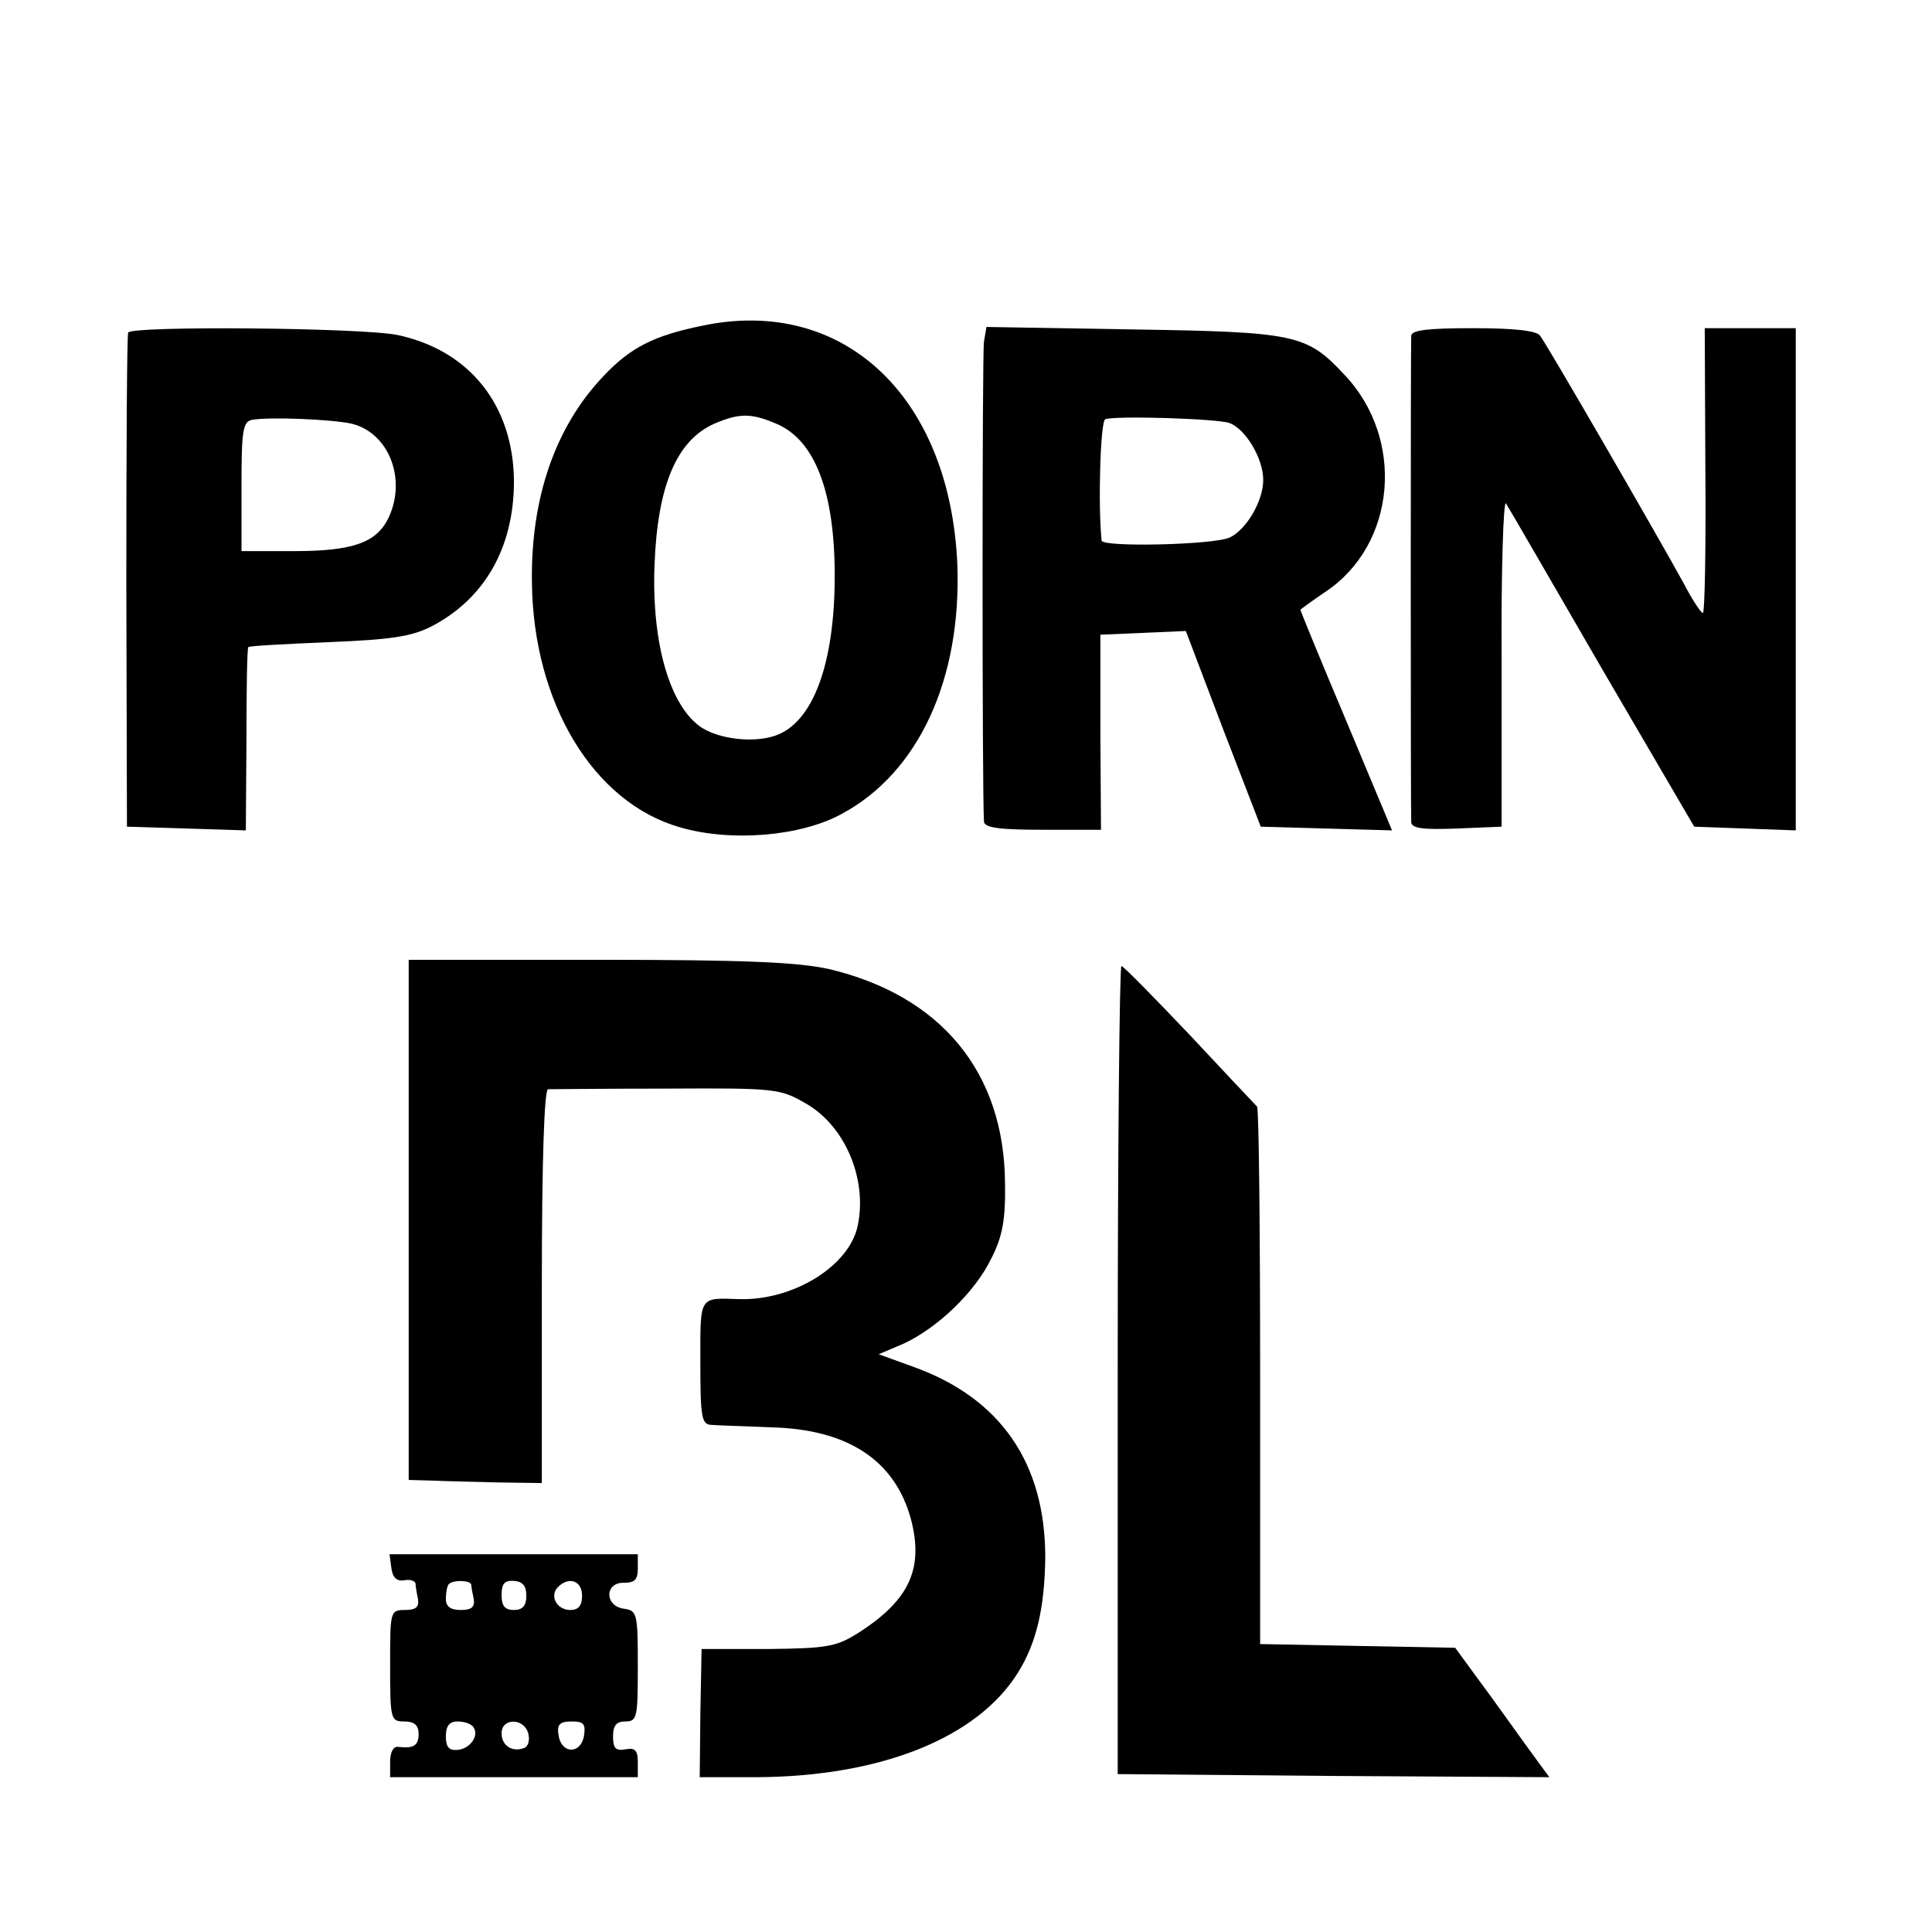
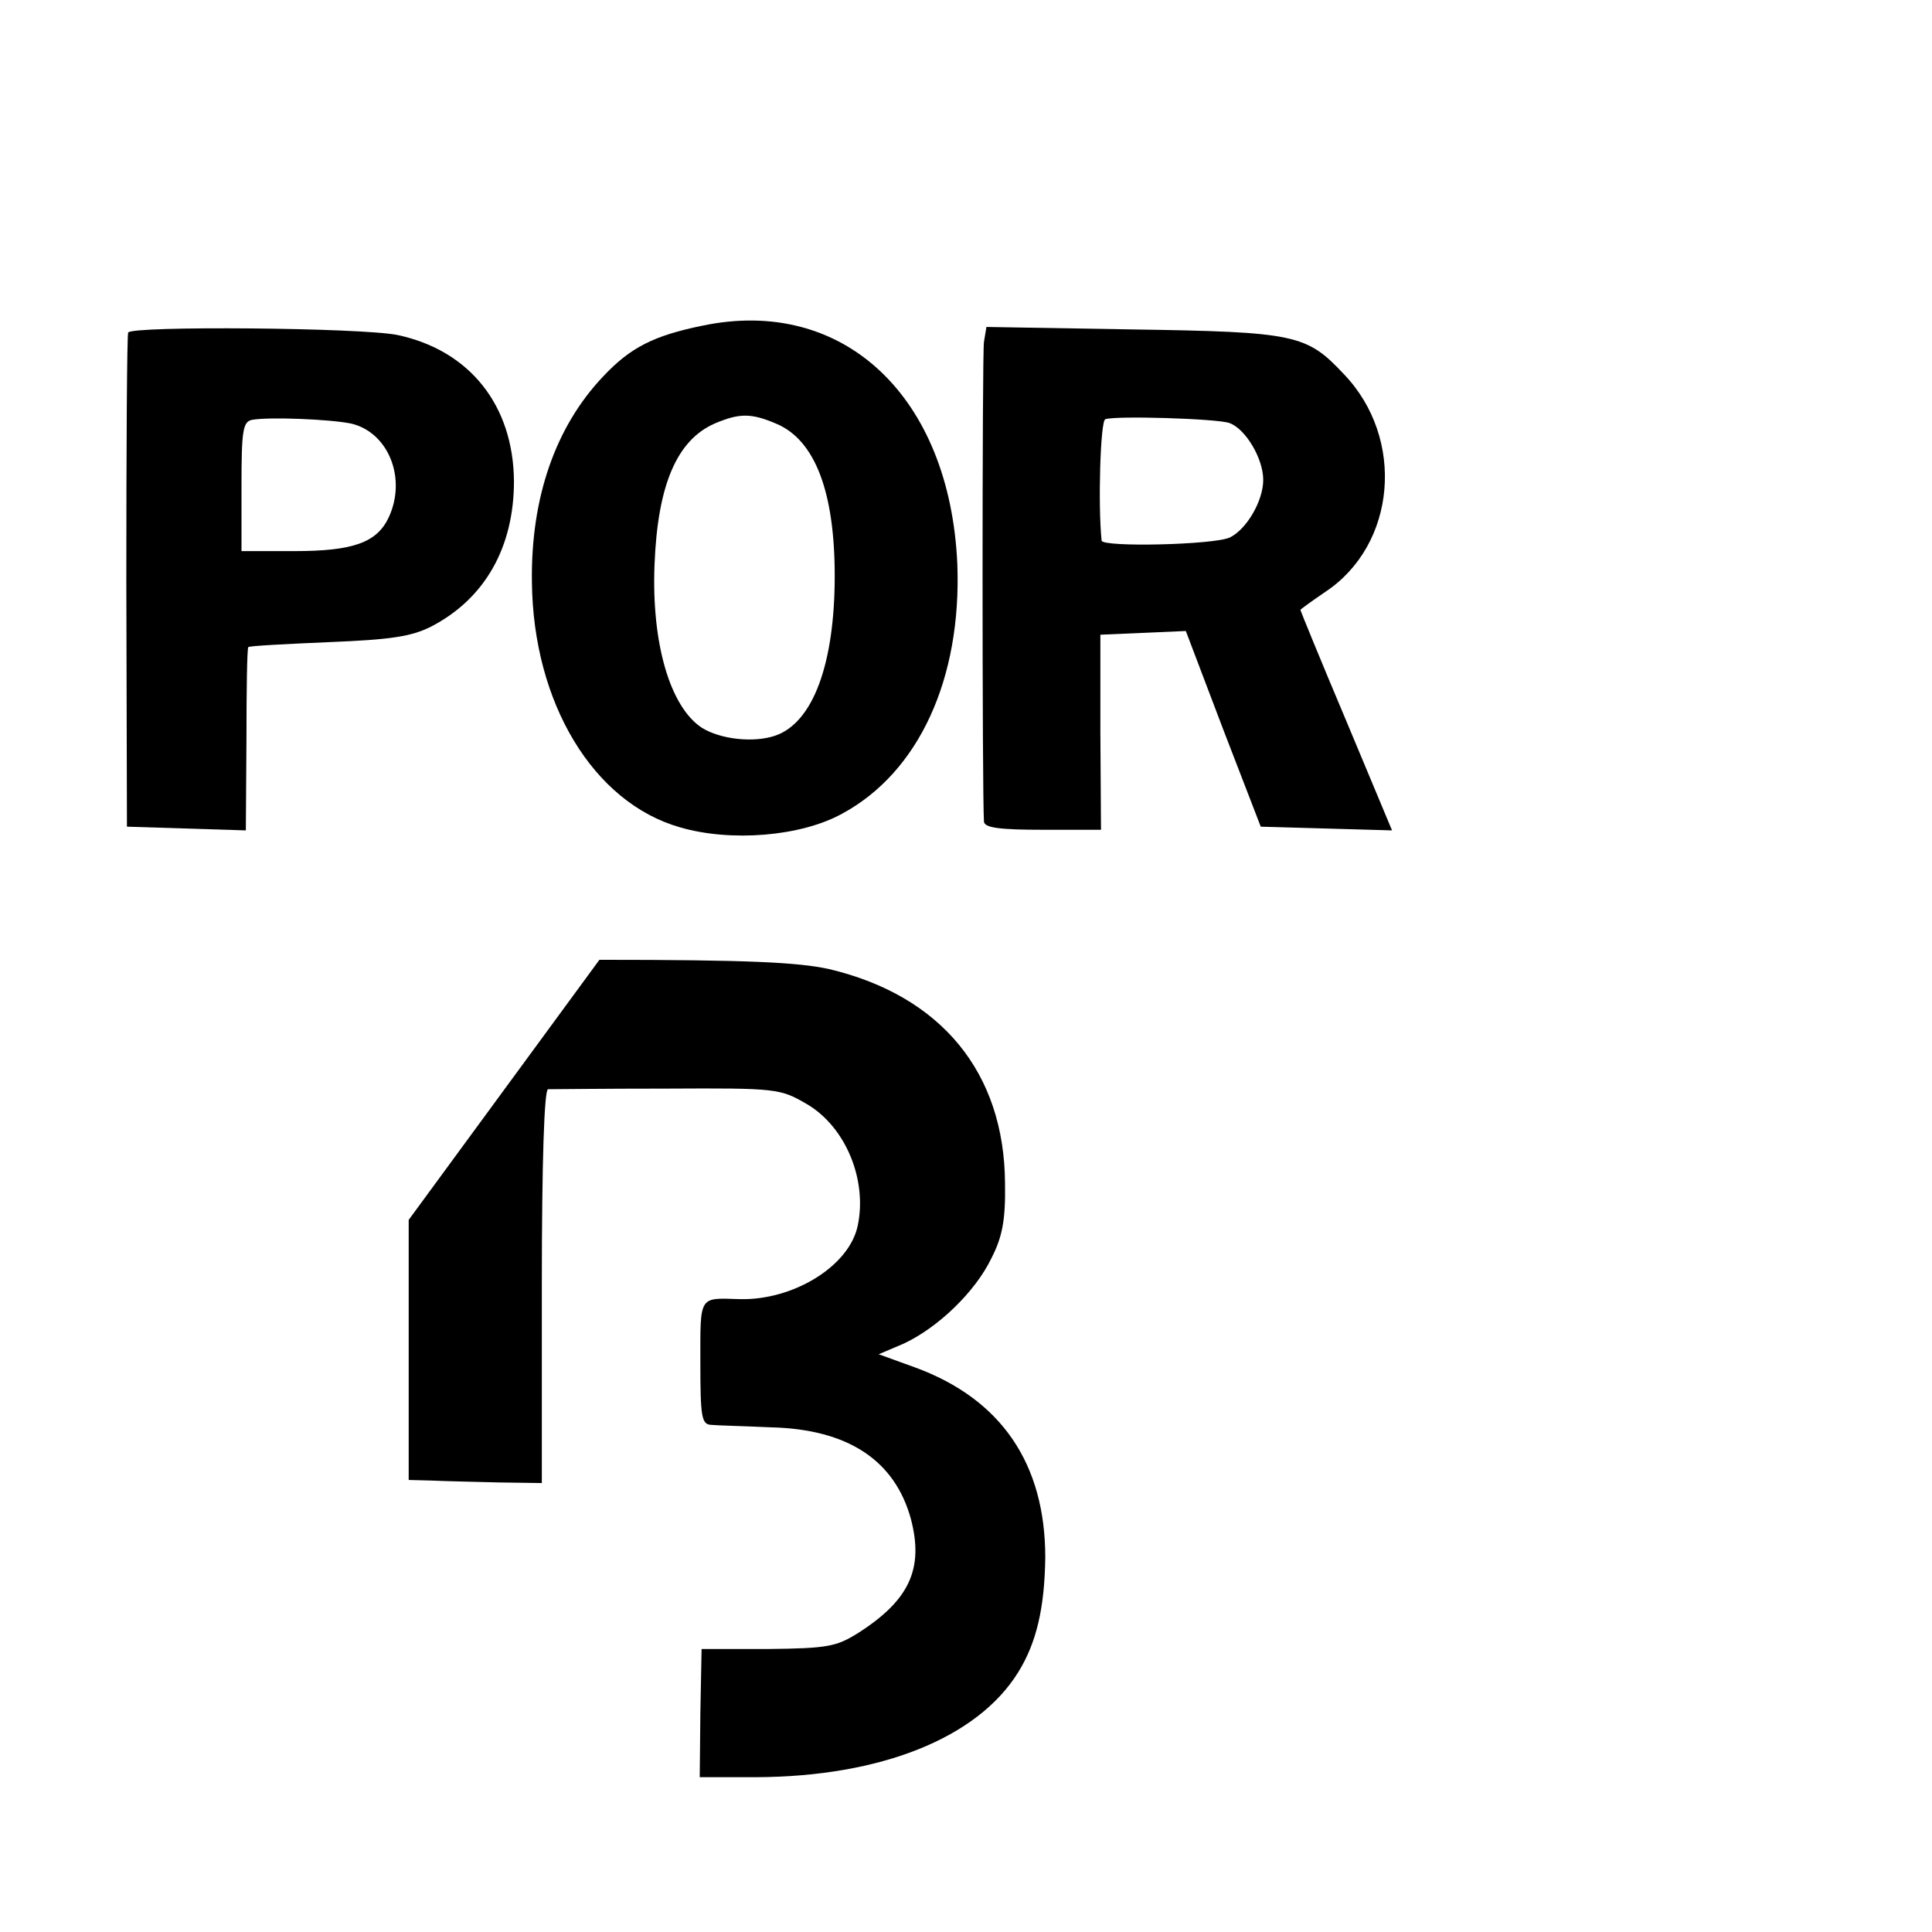
<svg xmlns="http://www.w3.org/2000/svg" version="1.0" width="312pt" height="312pt" viewBox="0 0 312 312" preserveAspectRatio="xMidYMid meet">
  <g transform="translate(0,312) scale(0.1,-0.1)" fill="#000000" stroke="none">
    <path d="M1134 2594 c-78 -16 -116 -35 -160 -82 -77 -81 -117 -196 -115 -332 2 -195 99 -356 239 -396 82 -24 195 -15 262 22 124 67 193 218 186 403 -12 271 -184 433 -412 385z m119 -158 c63 -26 95 -110 95 -246 0 -142 -35 -237 -96 -258 -35 -12 -89 -6 -119 13 -51 34 -81 136 -76 263 5 129 36 201 97 228 40 17 59 17 99 0z" />
    <path d="M207 2583 c-2 -5 -3 -186 -3 -403 l1 -395 96 -3 96 -3 1 146 c0 80 1 148 3 150 2 2 60 5 130 8 100 4 133 9 165 25 87 45 134 128 134 235 -1 122 -71 211 -188 236 -59 12 -429 15 -435 4z m360 -147 c60 -14 90 -88 61 -151 -19 -41 -57 -55 -153 -55 l-85 0 0 104 c0 90 2 105 17 108 28 5 126 1 160 -6z" />
    <path d="M1589 2568 c-3 -18 -3 -728 0 -775 1 -10 27 -13 95 -13 l94 0 -1 158 0 157 69 3 69 3 60 -158 61 -158 106 -3 106 -3 -74 177 c-41 97 -74 178 -74 179 0 1 18 14 40 29 115 76 130 248 30 352 -60 64 -78 68 -341 72 l-236 4 -4 -24z m396 -131 c26 -9 55 -57 55 -92 0 -34 -27 -80 -54 -93 -26 -12 -206 -16 -207 -5 -6 57 -2 194 6 196 17 6 179 1 200 -6z" />
-     <path d="M2279 2578 c-1 -16 -1 -768 0 -786 1 -10 20 -12 74 -10 l72 3 0 267 c-1 147 3 262 7 255 4 -6 74 -127 155 -267 l149 -255 82 -3 82 -3 0 406 0 405 -73 0 -74 0 1 -230 c1 -127 -1 -230 -4 -230 -3 0 -17 21 -31 48 -44 80 -221 386 -232 400 -6 8 -41 12 -108 12 -72 0 -99 -3 -100 -12z" />
-     <path d="M660 1150 l0 -420 38 -1 c20 -1 69 -2 107 -3 l70 -1 0 318 c0 204 4 317 10 318 6 0 92 1 192 1 178 1 183 0 226 -25 63 -37 98 -123 82 -197 -14 -65 -104 -120 -190 -118 -67 2 -64 7 -64 -102 0 -88 2 -100 17 -101 9 -1 53 -2 97 -4 124 -3 200 -53 226 -148 21 -80 -2 -131 -85 -184 -35 -22 -49 -25 -146 -26 l-107 0 -2 -104 -1 -103 92 0 c200 1 356 63 422 169 30 48 43 105 44 186 0 151 -71 256 -211 307 l-58 21 40 17 c56 26 116 84 142 138 18 35 23 63 22 121 -1 179 -103 303 -284 346 -50 11 -132 15 -371 15 l-308 0 0 -420z" />
-     <path d="M1805 908 l0 -653 348 -3 349 -2 -38 52 c-21 29 -55 77 -76 105 l-38 52 -158 3 -157 3 0 432 c0 237 -2 434 -5 436 -3 3 -52 55 -109 116 -58 61 -107 111 -110 111 -3 0 -6 -294 -6 -652z" />
-     <path d="M632 588 c2 -16 9 -22 21 -20 9 2 17 -1 18 -5 0 -4 2 -16 4 -25 2 -13 -3 -18 -21 -18 -24 0 -24 -2 -24 -90 0 -87 1 -90 23 -90 16 0 23 -6 23 -20 0 -19 -8 -24 -33 -21 -8 1 -13 -9 -13 -24 l0 -25 200 0 200 0 0 24 c0 19 -4 24 -20 21 -16 -3 -20 2 -20 21 0 17 5 24 20 24 19 0 20 7 20 89 0 85 -1 90 -22 93 -32 4 -32 43 0 42 17 0 22 5 22 23 l0 23 -201 0 -200 0 3 -22z m129 -27 c0 -3 2 -14 4 -23 2 -13 -3 -18 -21 -18 -17 0 -24 6 -24 18 0 10 2 21 5 24 7 7 35 6 36 -1z m89 -18 c0 -16 -6 -23 -20 -23 -15 0 -20 7 -20 24 0 19 5 24 20 23 14 -1 20 -8 20 -24z m90 0 c0 -16 -6 -23 -19 -23 -22 0 -34 23 -20 37 18 18 39 10 39 -14z m-175 -213 c9 -14 -7 -35 -27 -36 -13 -1 -18 5 -18 22 0 17 6 24 19 24 11 0 23 -4 26 -10z m88 -9 c3 -11 0 -22 -7 -24 -19 -7 -36 4 -36 24 0 25 36 25 43 0z m90 -5 c-6 -30 -37 -28 -41 2 -3 17 2 22 21 22 20 0 23 -4 20 -24z" />
+     <path d="M660 1150 l0 -420 38 -1 c20 -1 69 -2 107 -3 l70 -1 0 318 c0 204 4 317 10 318 6 0 92 1 192 1 178 1 183 0 226 -25 63 -37 98 -123 82 -197 -14 -65 -104 -120 -190 -118 -67 2 -64 7 -64 -102 0 -88 2 -100 17 -101 9 -1 53 -2 97 -4 124 -3 200 -53 226 -148 21 -80 -2 -131 -85 -184 -35 -22 -49 -25 -146 -26 l-107 0 -2 -104 -1 -103 92 0 c200 1 356 63 422 169 30 48 43 105 44 186 0 151 -71 256 -211 307 l-58 21 40 17 c56 26 116 84 142 138 18 35 23 63 22 121 -1 179 -103 303 -284 346 -50 11 -132 15 -371 15 z" />
  </g>
</svg>